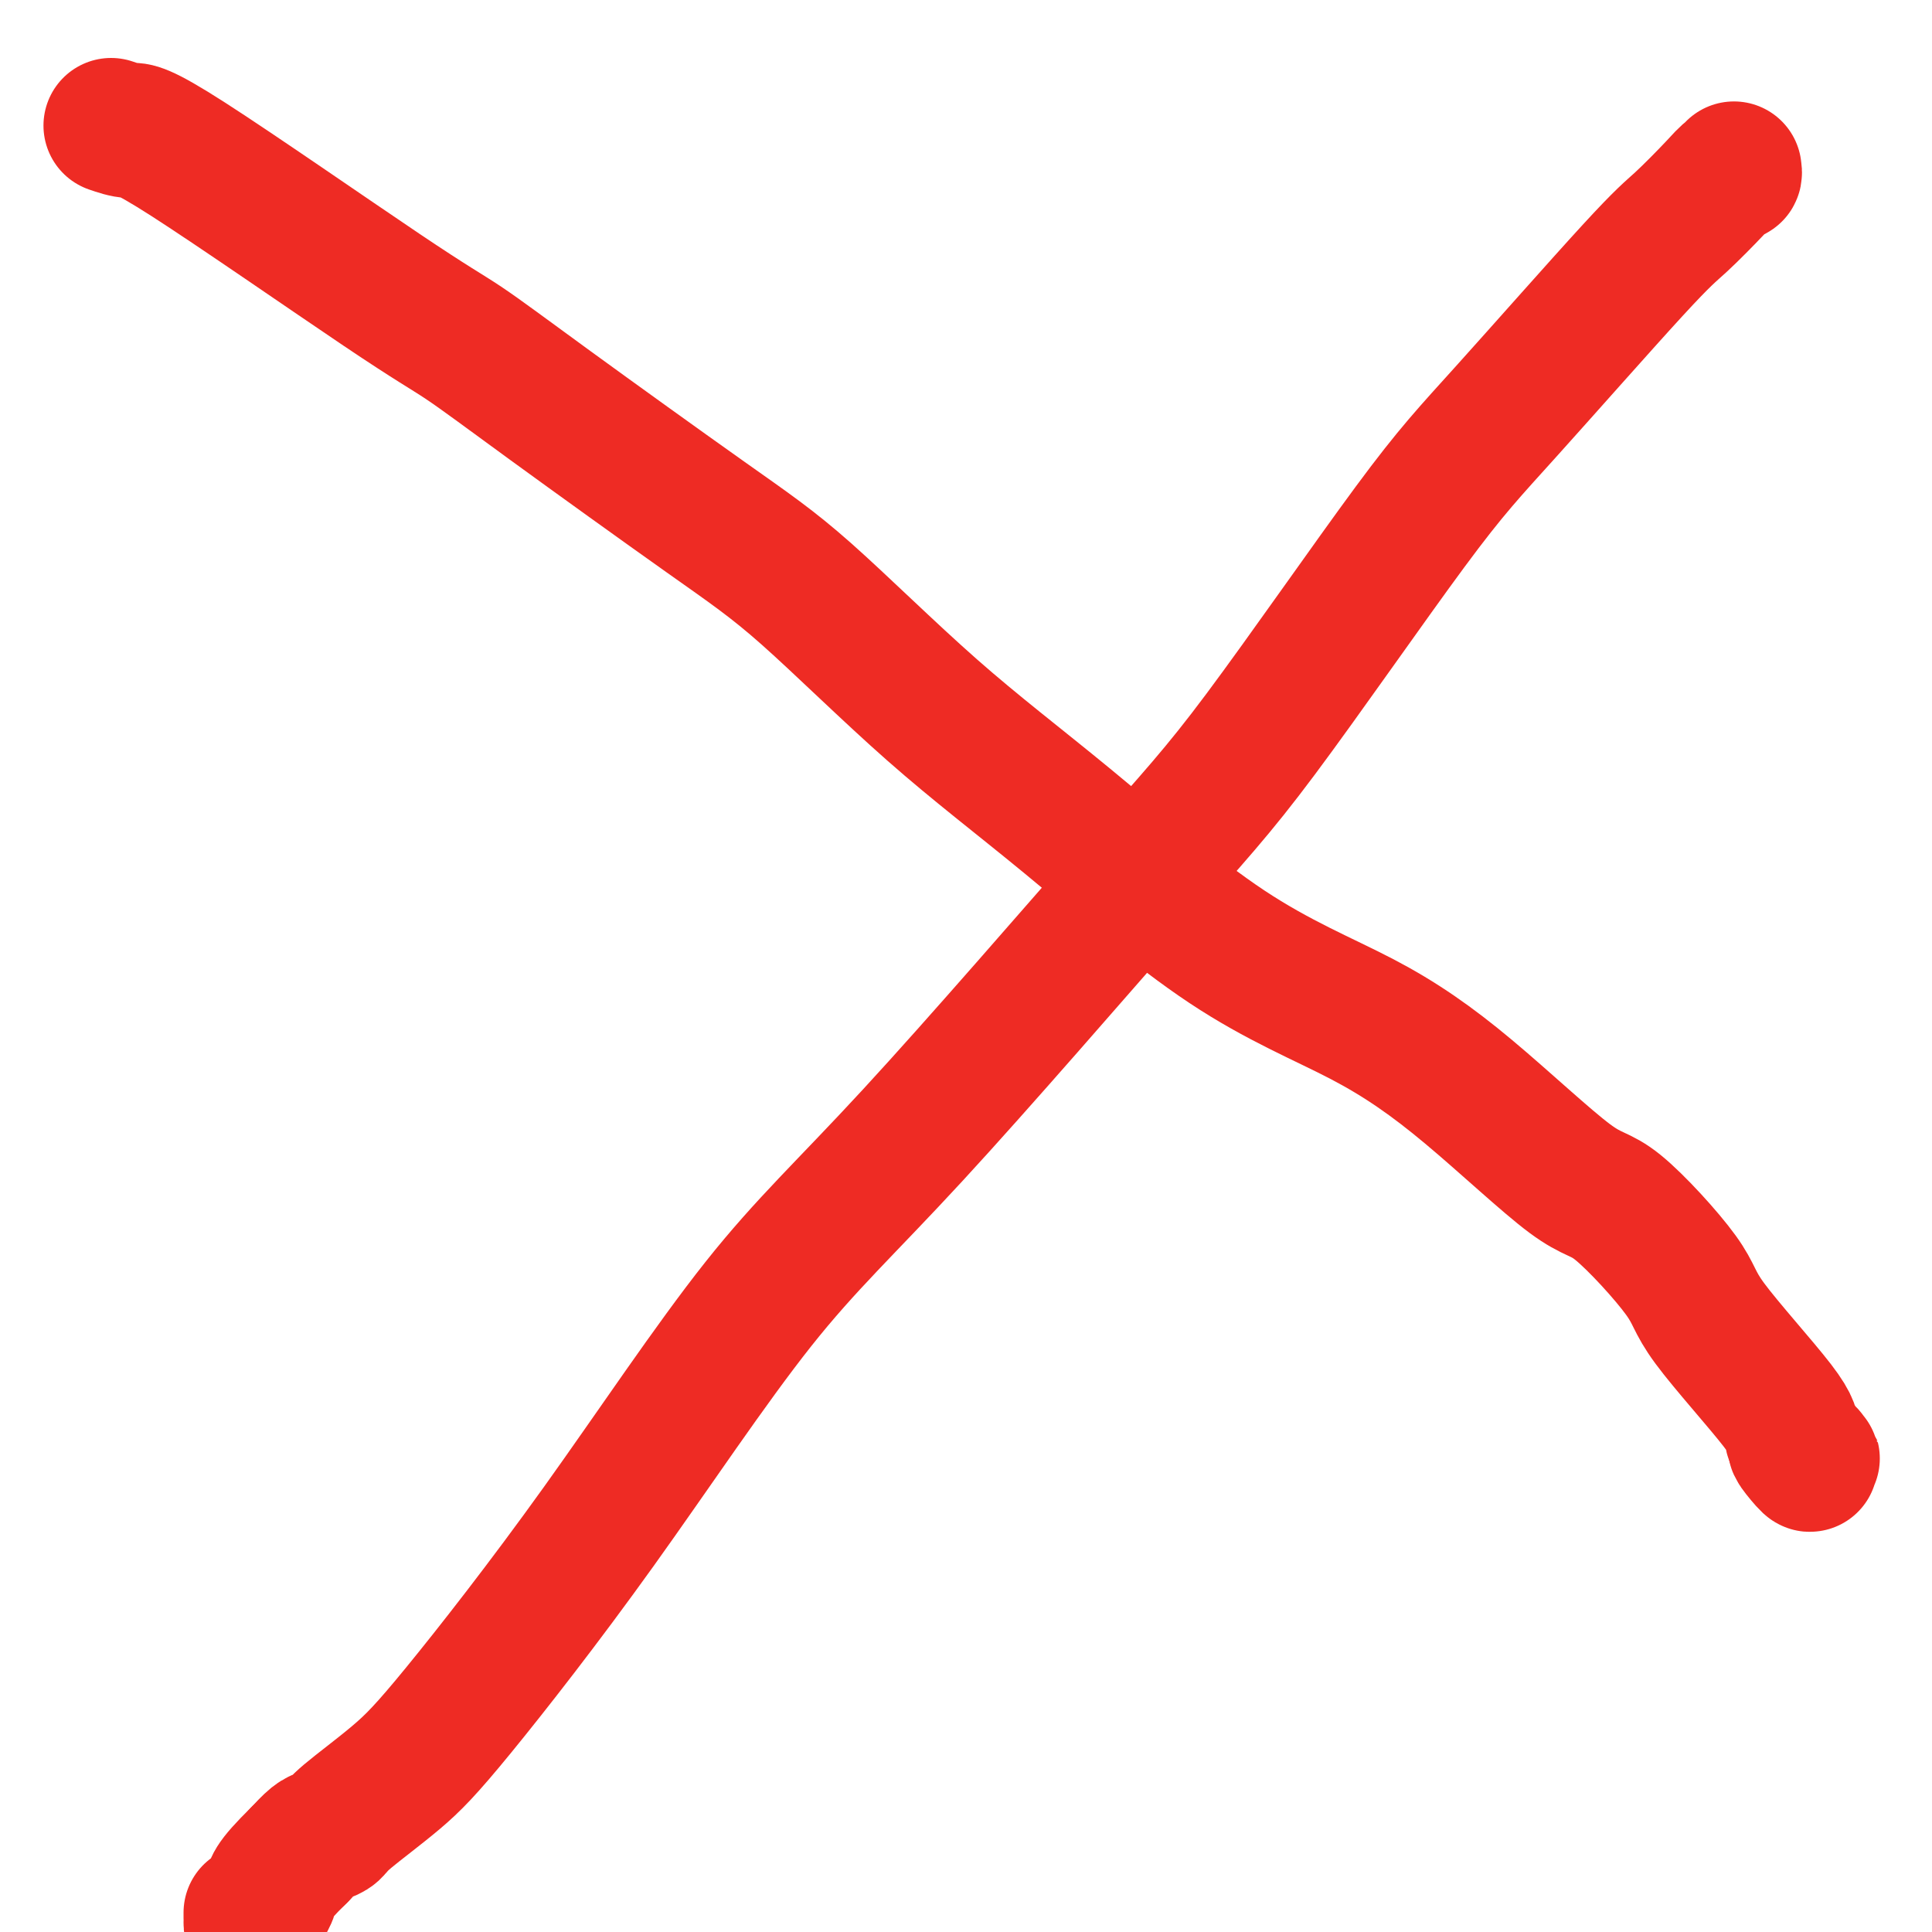
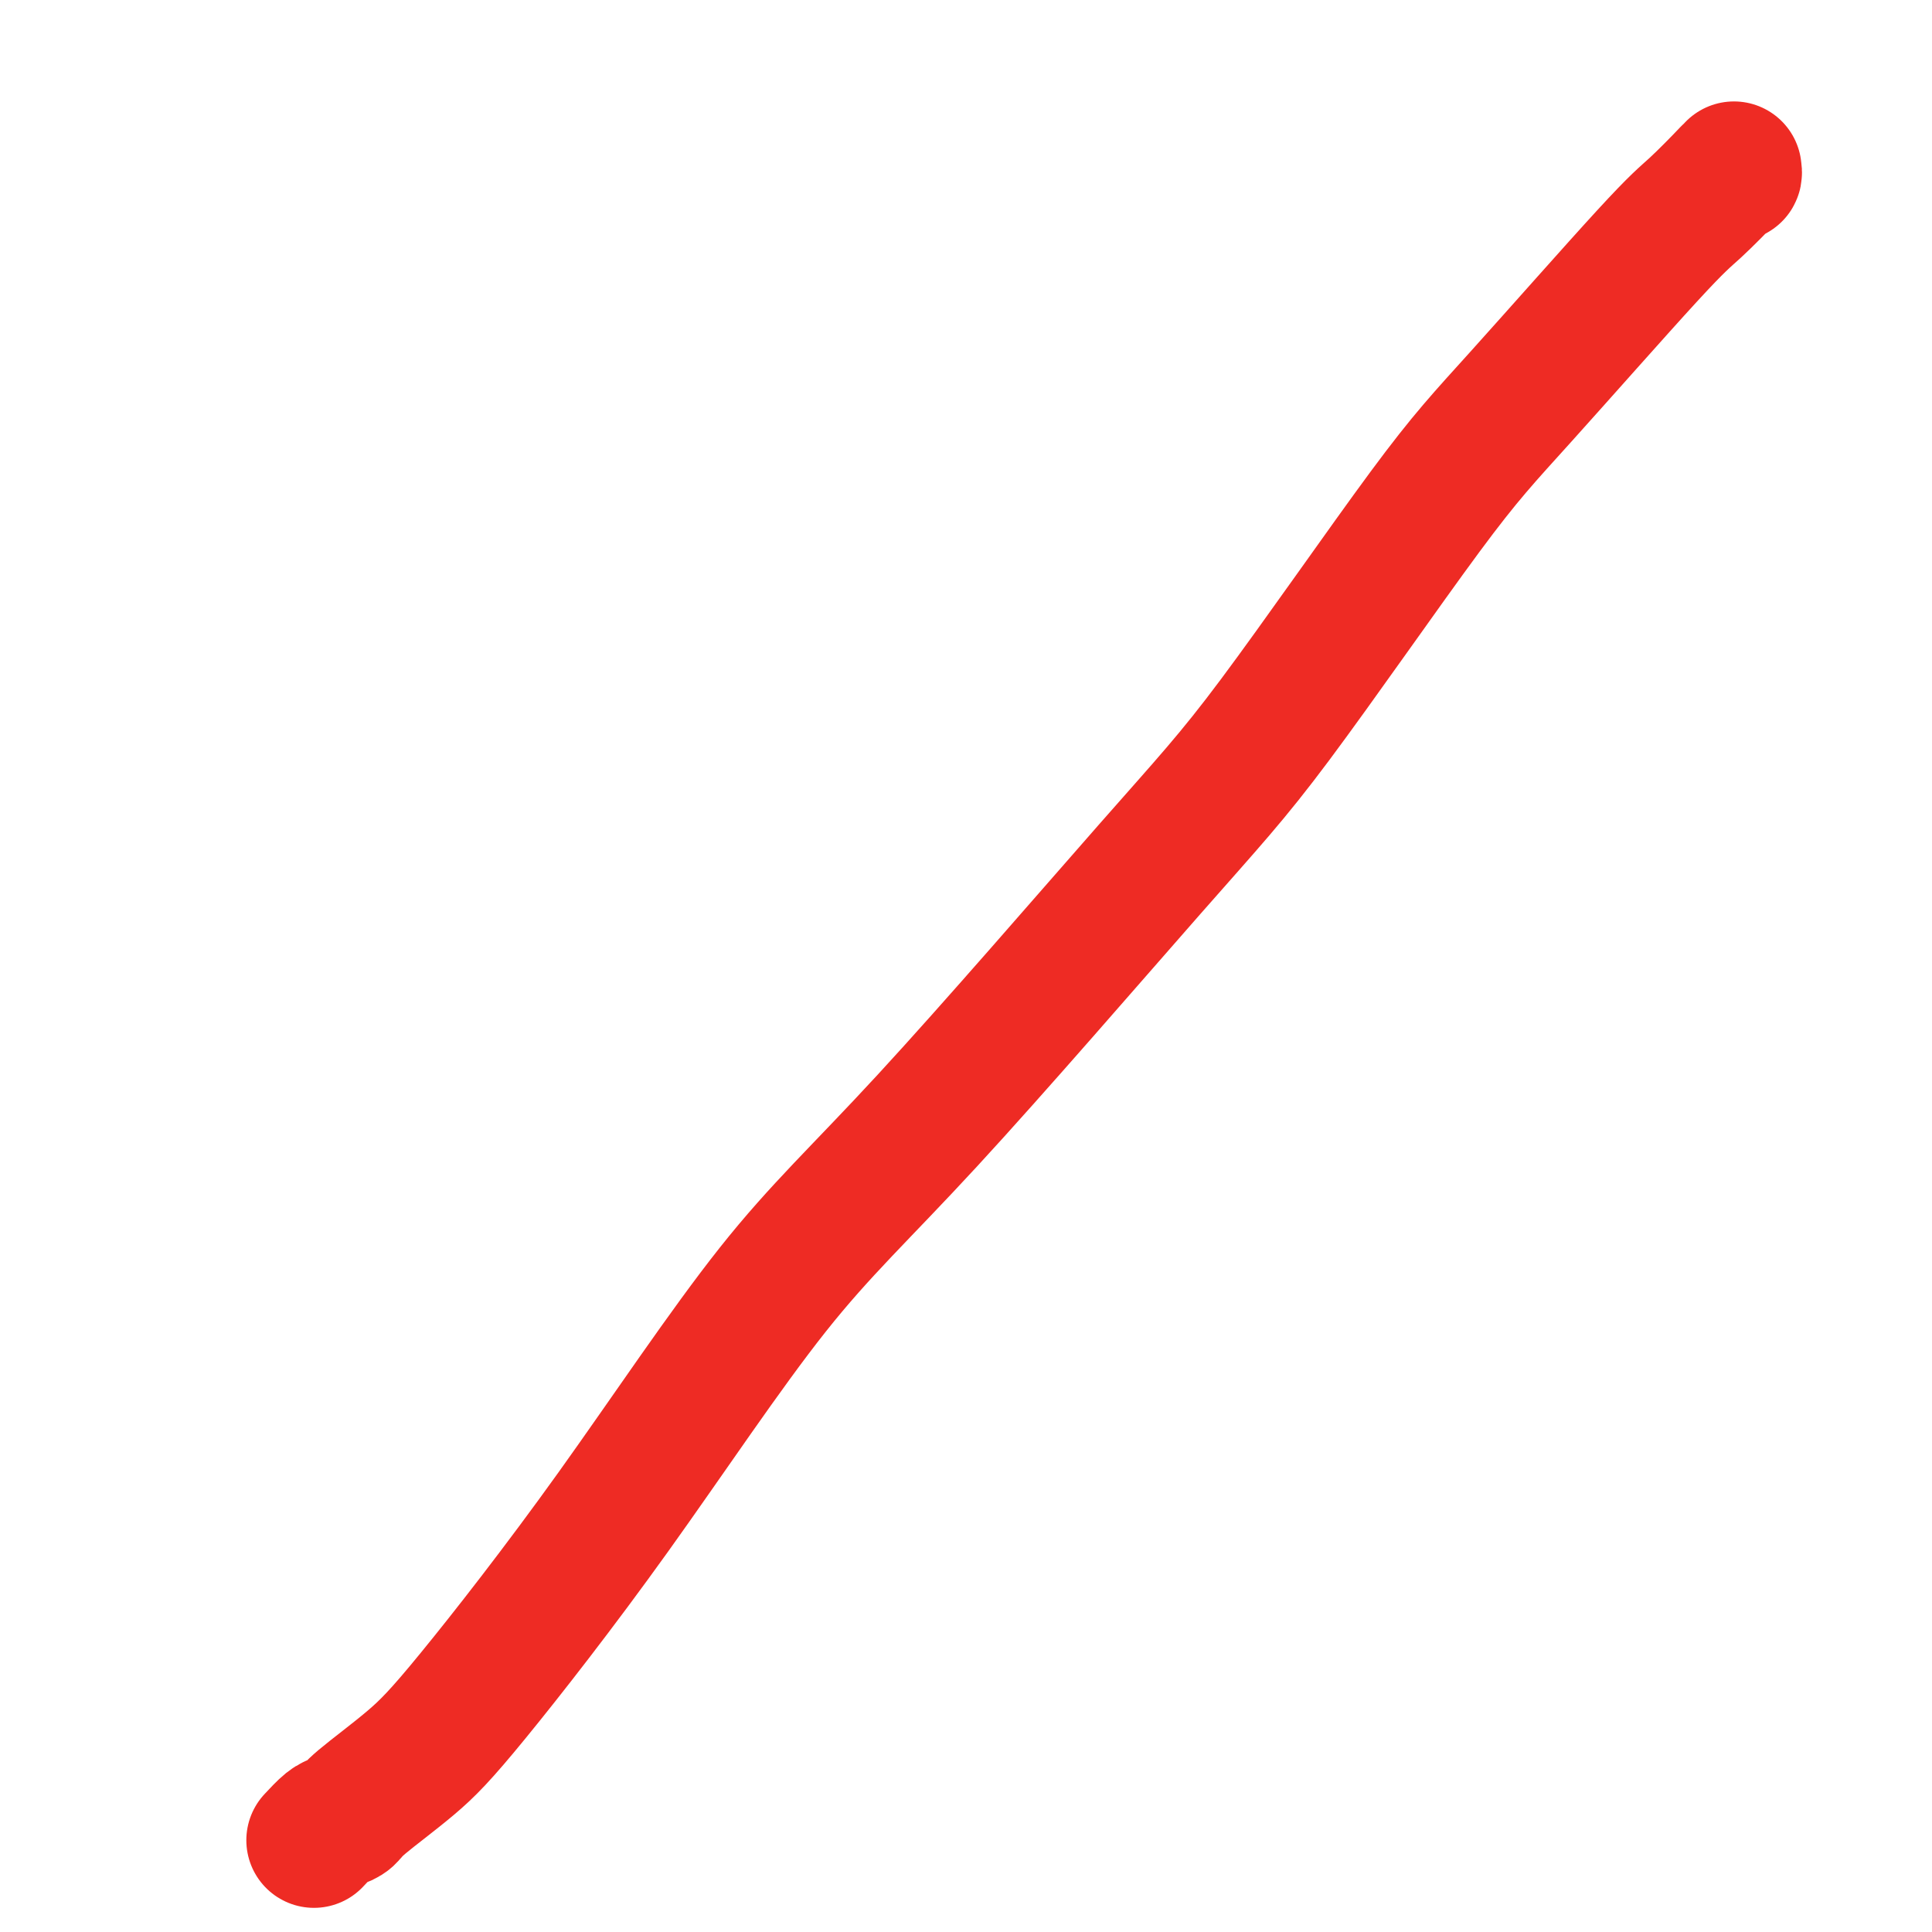
<svg xmlns="http://www.w3.org/2000/svg" viewBox="0 0 400 400" version="1.1">
  <g fill="none" stroke="#EE2B24" stroke-width="28" stroke-linecap="round" stroke-linejoin="round">
-     <path d="M23,26c1.430,0.490 2.860,0.979 4,1c1.140,0.021 1.989,-0.427 12,6c10.011,6.427 29.184,19.730 40,27c10.816,7.270 13.275,8.508 17,11c3.725,2.492 8.714,6.240 18,13c9.286,6.760 22.868,16.533 32,23c9.132,6.467 13.816,9.627 21,16c7.184,6.373 16.870,15.960 26,24c9.130,8.040 17.705,14.534 28,23c10.295,8.466 22.310,18.904 33,26c10.690,7.096 20.056,10.848 28,15c7.944,4.152 14.466,8.703 22,15c7.534,6.297 16.079,14.341 21,18c4.921,3.659 6.218,2.933 10,6c3.782,3.067 10.050,9.925 13,14c2.950,4.075 2.580,5.365 6,10c3.420,4.635 10.628,12.613 14,17c3.372,4.387 2.908,5.181 3,6c0.092,0.819 0.741,1.663 1,2c0.259,0.337 0.130,0.169 0,0" />
-     <path d="M372,299c5.604,7.742 1.113,2.596 0,1c-1.113,-1.596 1.153,0.357 2,1c0.847,0.643 0.276,-0.024 0,0c-0.276,0.024 -0.256,0.738 0,1c0.256,0.262 0.748,0.070 1,0c0.252,-0.070 0.263,-0.019 0,0c-0.263,0.019 -0.802,0.005 -1,0c-0.198,-0.005 -0.057,-0.001 0,0c0.057,0.001 0.028,0.001 0,0" />
-     <path d="M359,35c0.071,0.464 0.141,0.928 0,1c-0.141,0.072 -0.494,-0.247 -1,0c-0.506,0.247 -1.167,1.059 -3,3c-1.833,1.941 -4.840,5.012 -7,7c-2.160,1.988 -3.472,2.892 -10,10c-6.528,7.108 -18.271,20.421 -26,29c-7.729,8.579 -11.445,12.425 -20,24c-8.555,11.575 -21.951,30.877 -31,43c-9.049,12.123 -13.751,17.065 -26,31c-12.249,13.935 -32.045,36.863 -46,52c-13.955,15.137 -22.068,22.482 -32,35c-9.932,12.518 -21.683,30.208 -33,46c-11.317,15.792 -22.201,29.685 -29,38c-6.799,8.315 -9.512,11.053 -13,14c-3.488,2.947 -7.752,6.105 -10,8c-2.248,1.895 -2.479,2.529 -3,3c-0.521,0.471 -1.333,0.781 -2,1c-0.667,0.219 -1.191,0.348 -2,1c-0.809,0.652 -1.905,1.826 -3,3" />
-     <path d="M62,384c-6.298,6.165 -5.544,6.576 -6,8c-0.456,1.424 -2.122,3.861 -3,5c-0.878,1.139 -0.967,0.981 -1,1c-0.033,0.019 -0.009,0.215 0,0c0.009,-0.215 0.002,-0.841 0,-1c-0.002,-0.159 -0.001,0.150 0,0c0.001,-0.150 0.000,-0.757 0,-1c-0.000,-0.243 -0.000,-0.121 0,0" />
+     <path d="M359,35c0.071,0.464 0.141,0.928 0,1c-0.141,0.072 -0.494,-0.247 -1,0c-1.833,1.941 -4.840,5.012 -7,7c-2.160,1.988 -3.472,2.892 -10,10c-6.528,7.108 -18.271,20.421 -26,29c-7.729,8.579 -11.445,12.425 -20,24c-8.555,11.575 -21.951,30.877 -31,43c-9.049,12.123 -13.751,17.065 -26,31c-12.249,13.935 -32.045,36.863 -46,52c-13.955,15.137 -22.068,22.482 -32,35c-9.932,12.518 -21.683,30.208 -33,46c-11.317,15.792 -22.201,29.685 -29,38c-6.799,8.315 -9.512,11.053 -13,14c-3.488,2.947 -7.752,6.105 -10,8c-2.248,1.895 -2.479,2.529 -3,3c-0.521,0.471 -1.333,0.781 -2,1c-0.667,0.219 -1.191,0.348 -2,1c-0.809,0.652 -1.905,1.826 -3,3" />
  </g>
</svg>